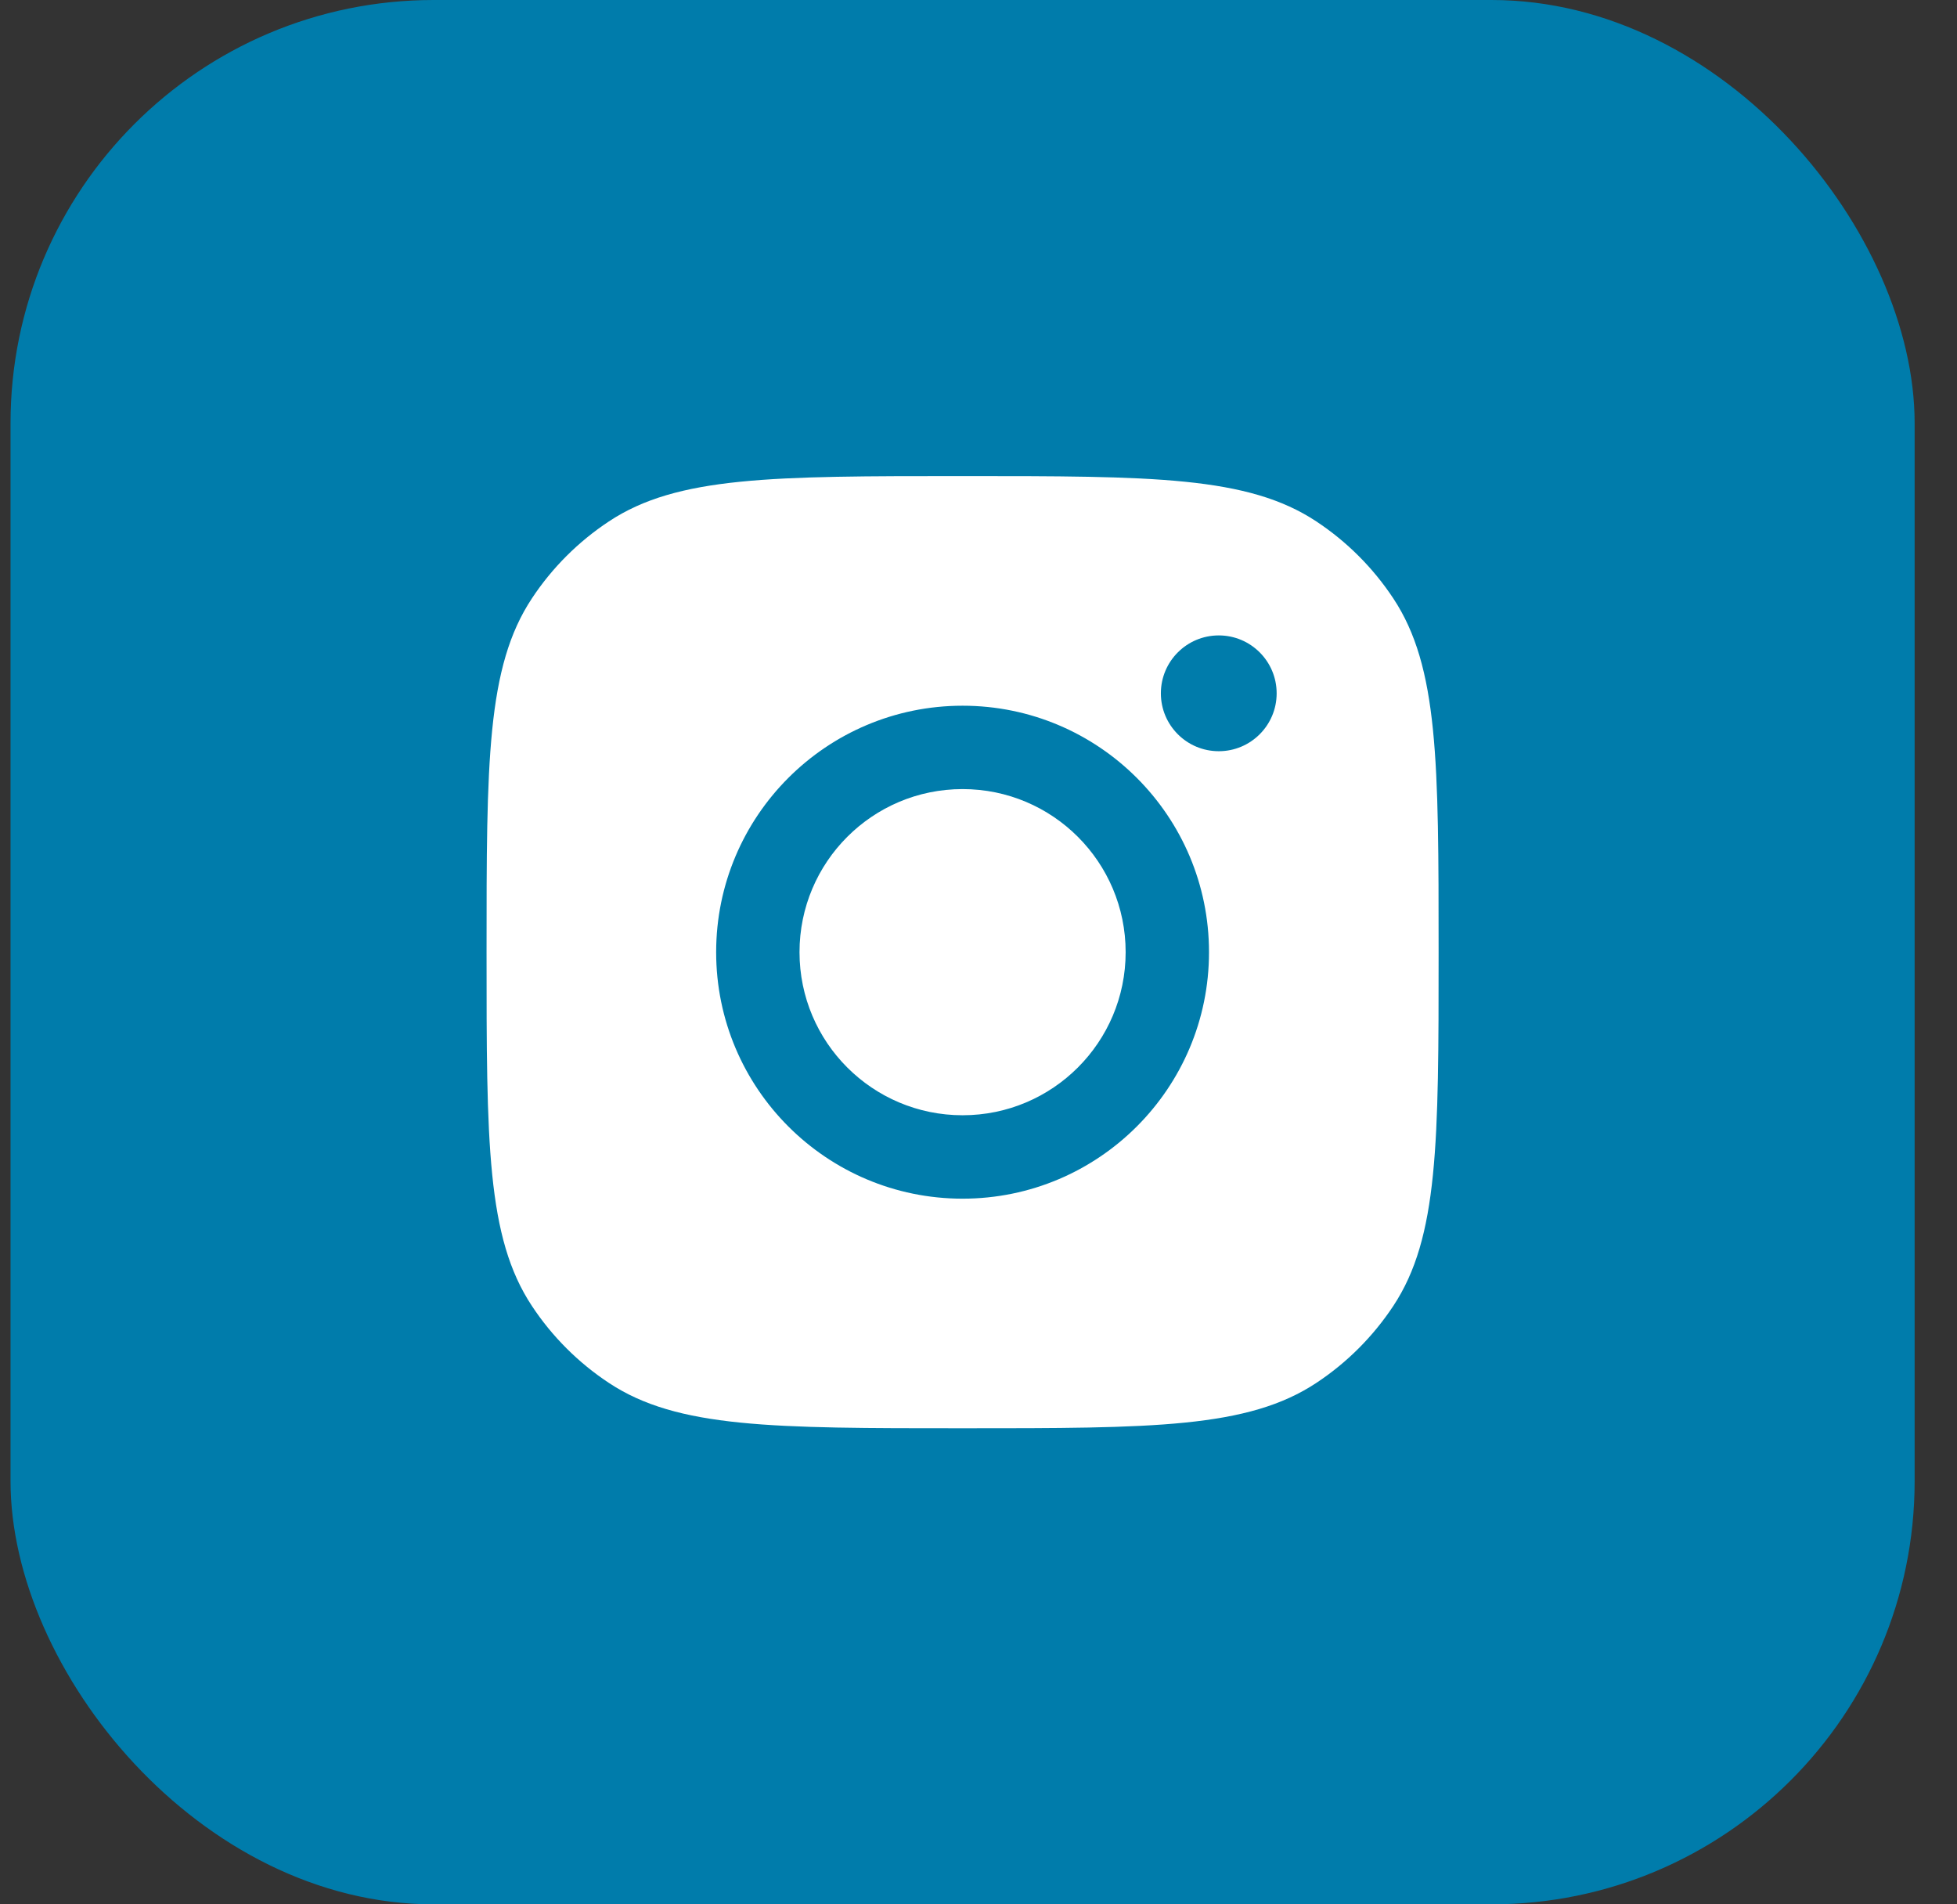
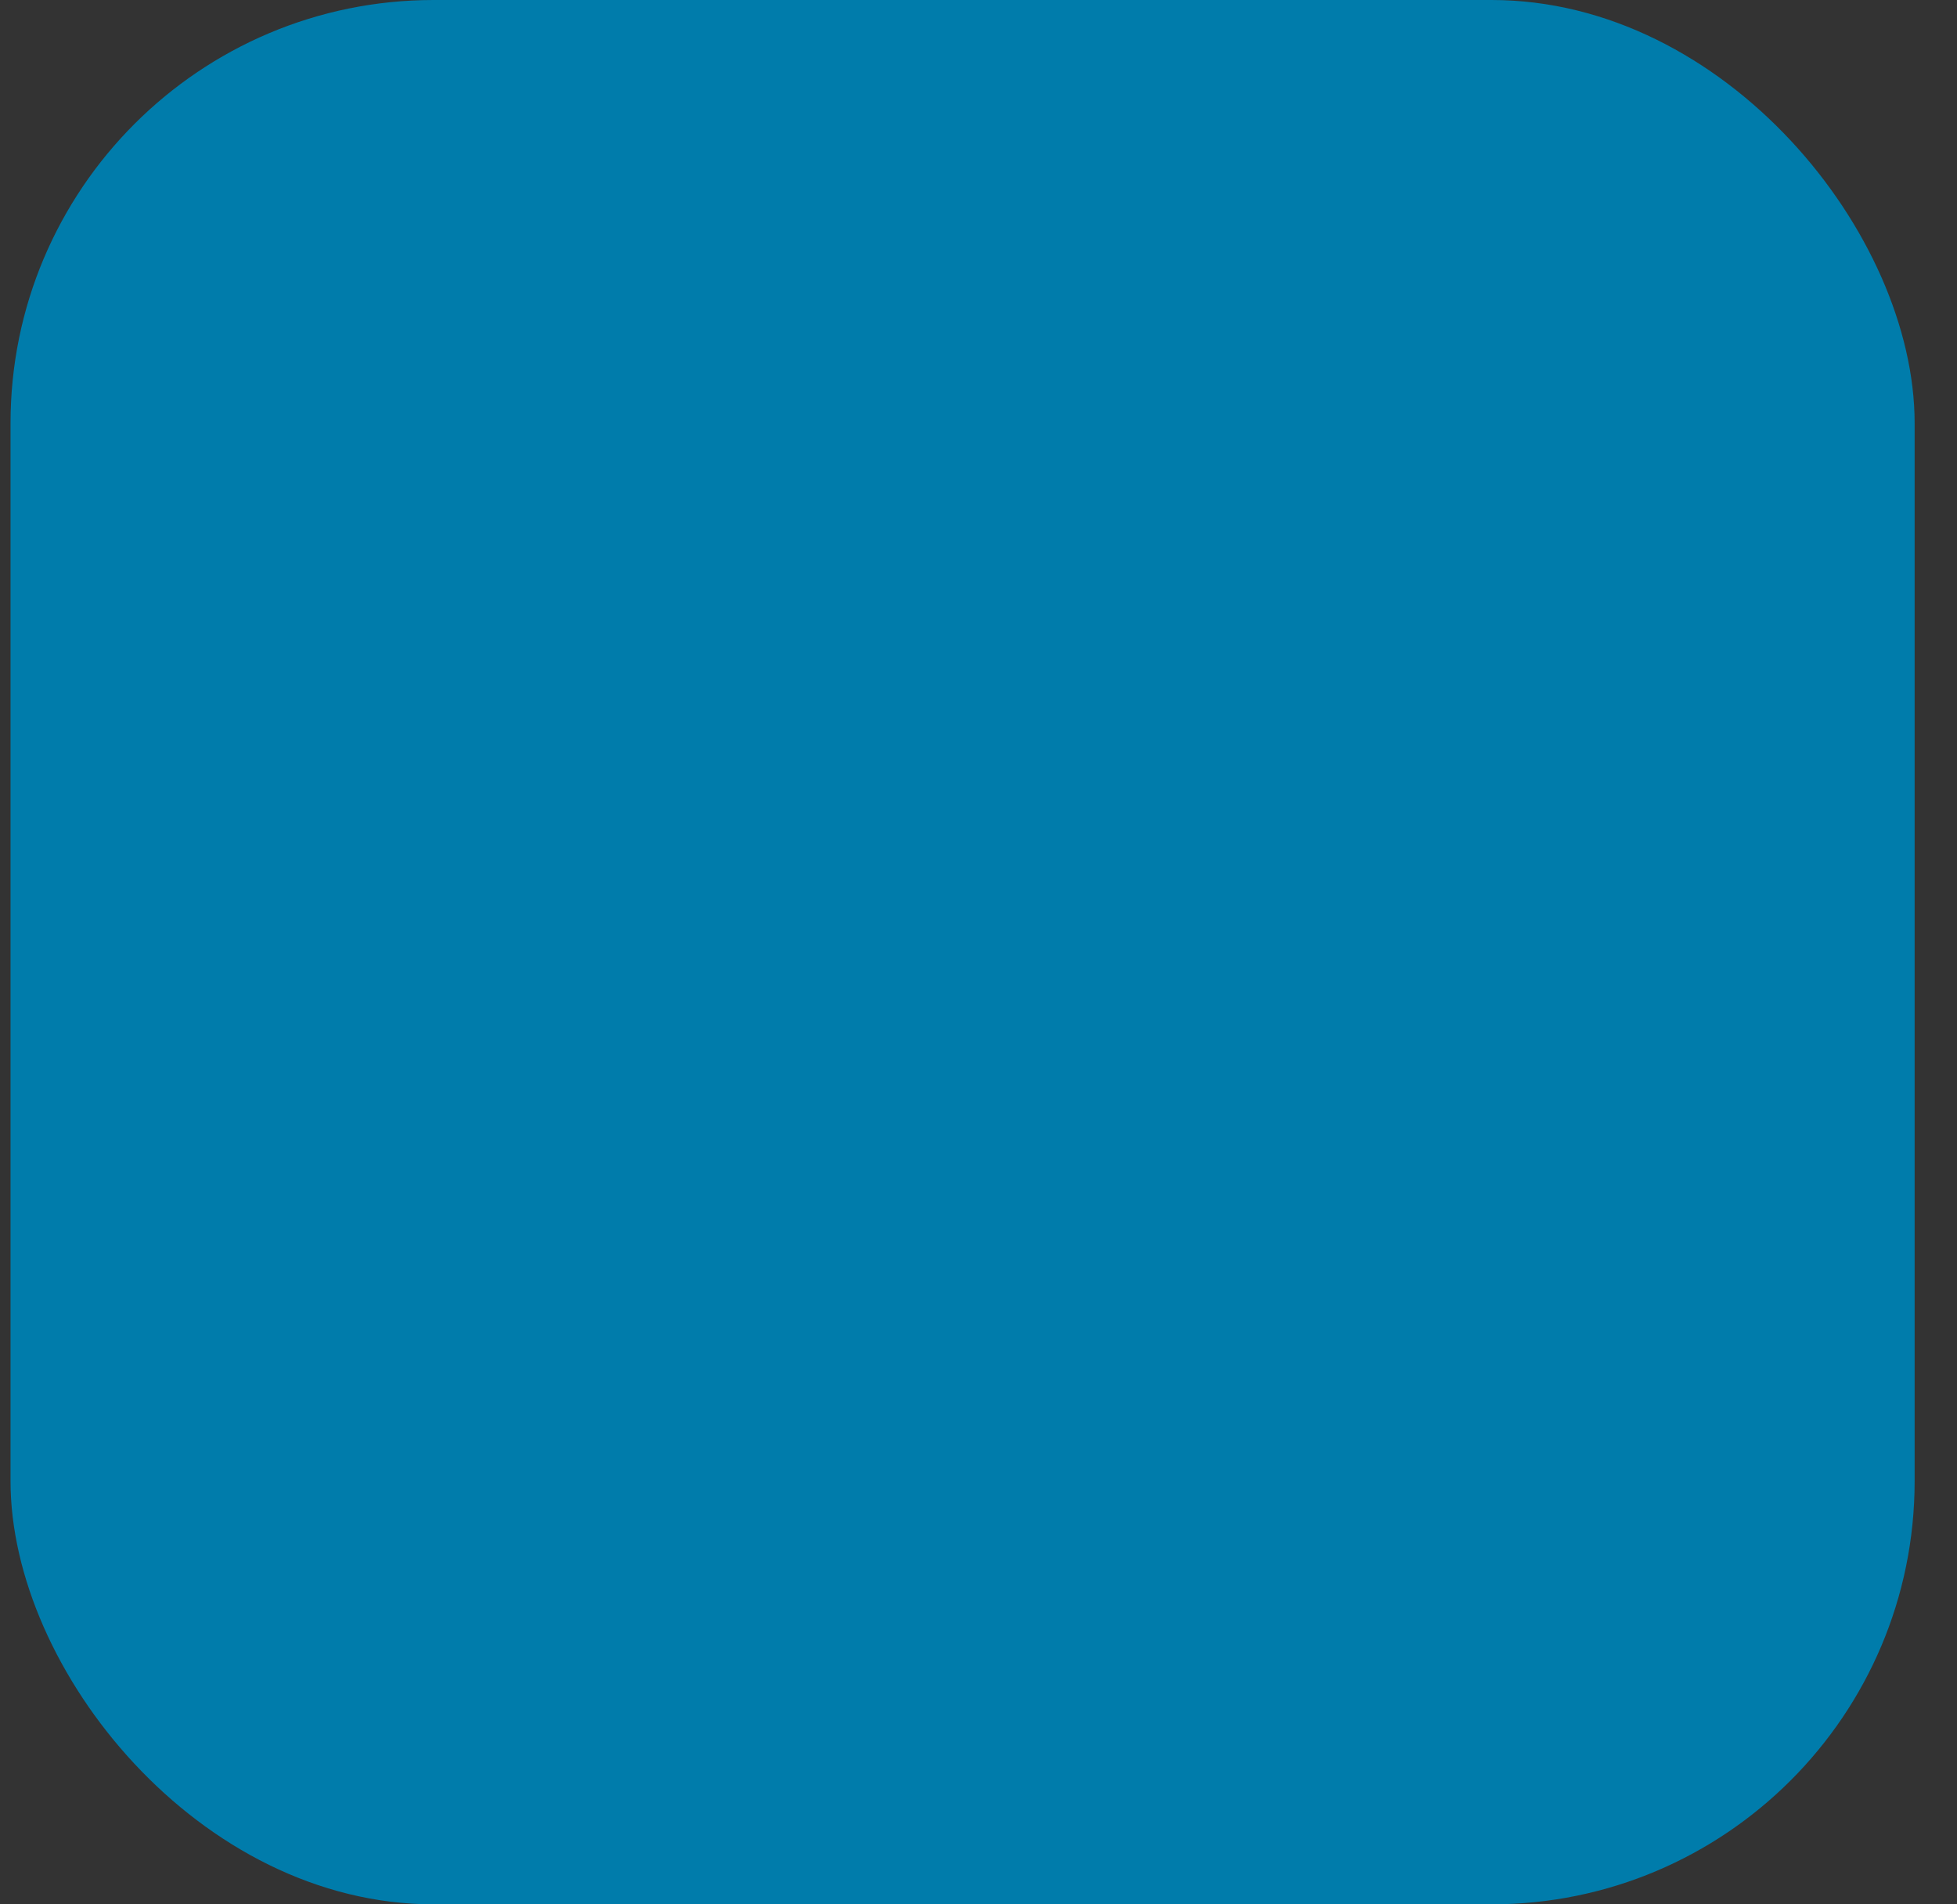
<svg xmlns="http://www.w3.org/2000/svg" width="37" height="36" viewBox="0 0 37 36" fill="none">
  <rect x="0" y="0" width="37" height="36" fill="#333333" stroke="none" />
  <rect x="0.199" width="36" height="36" rx="8" fill="#007CAB" />
-   <path fill-rule="evenodd" clip-rule="evenodd" d="M9.199 18C9.199 14.405 9.199 12.607 10.056 11.313C10.438 10.734 10.934 10.239 11.512 9.857C12.806 9 14.604 9 18.199 9C21.794 9 23.592 9 24.887 9.857C25.465 10.239 25.96 10.734 26.343 11.313C27.199 12.607 27.199 14.405 27.199 18C27.199 21.595 27.199 23.393 26.343 24.687C25.96 25.266 25.465 25.761 24.887 26.143C23.592 27 21.794 27 18.199 27C14.604 27 12.806 27 11.512 26.143C10.934 25.761 10.438 25.266 10.056 24.687C9.199 23.393 9.199 21.595 9.199 18ZM22.858 18C22.858 20.573 20.772 22.66 18.199 22.66C15.626 22.66 13.54 20.573 13.54 18C13.54 15.427 15.626 13.341 18.199 13.341C20.772 13.341 22.858 15.427 22.858 18ZM18.199 21.083C19.902 21.083 21.282 19.703 21.282 18C21.282 16.297 19.902 14.917 18.199 14.917C16.496 14.917 15.116 16.297 15.116 18C15.116 19.703 16.496 21.083 18.199 21.083ZM23.043 14.201C23.647 14.201 24.137 13.711 24.137 13.107C24.137 12.502 23.647 12.012 23.043 12.012C22.438 12.012 21.948 12.502 21.948 13.107C21.948 13.711 22.438 14.201 23.043 14.201Z" fill="white" />
</svg>